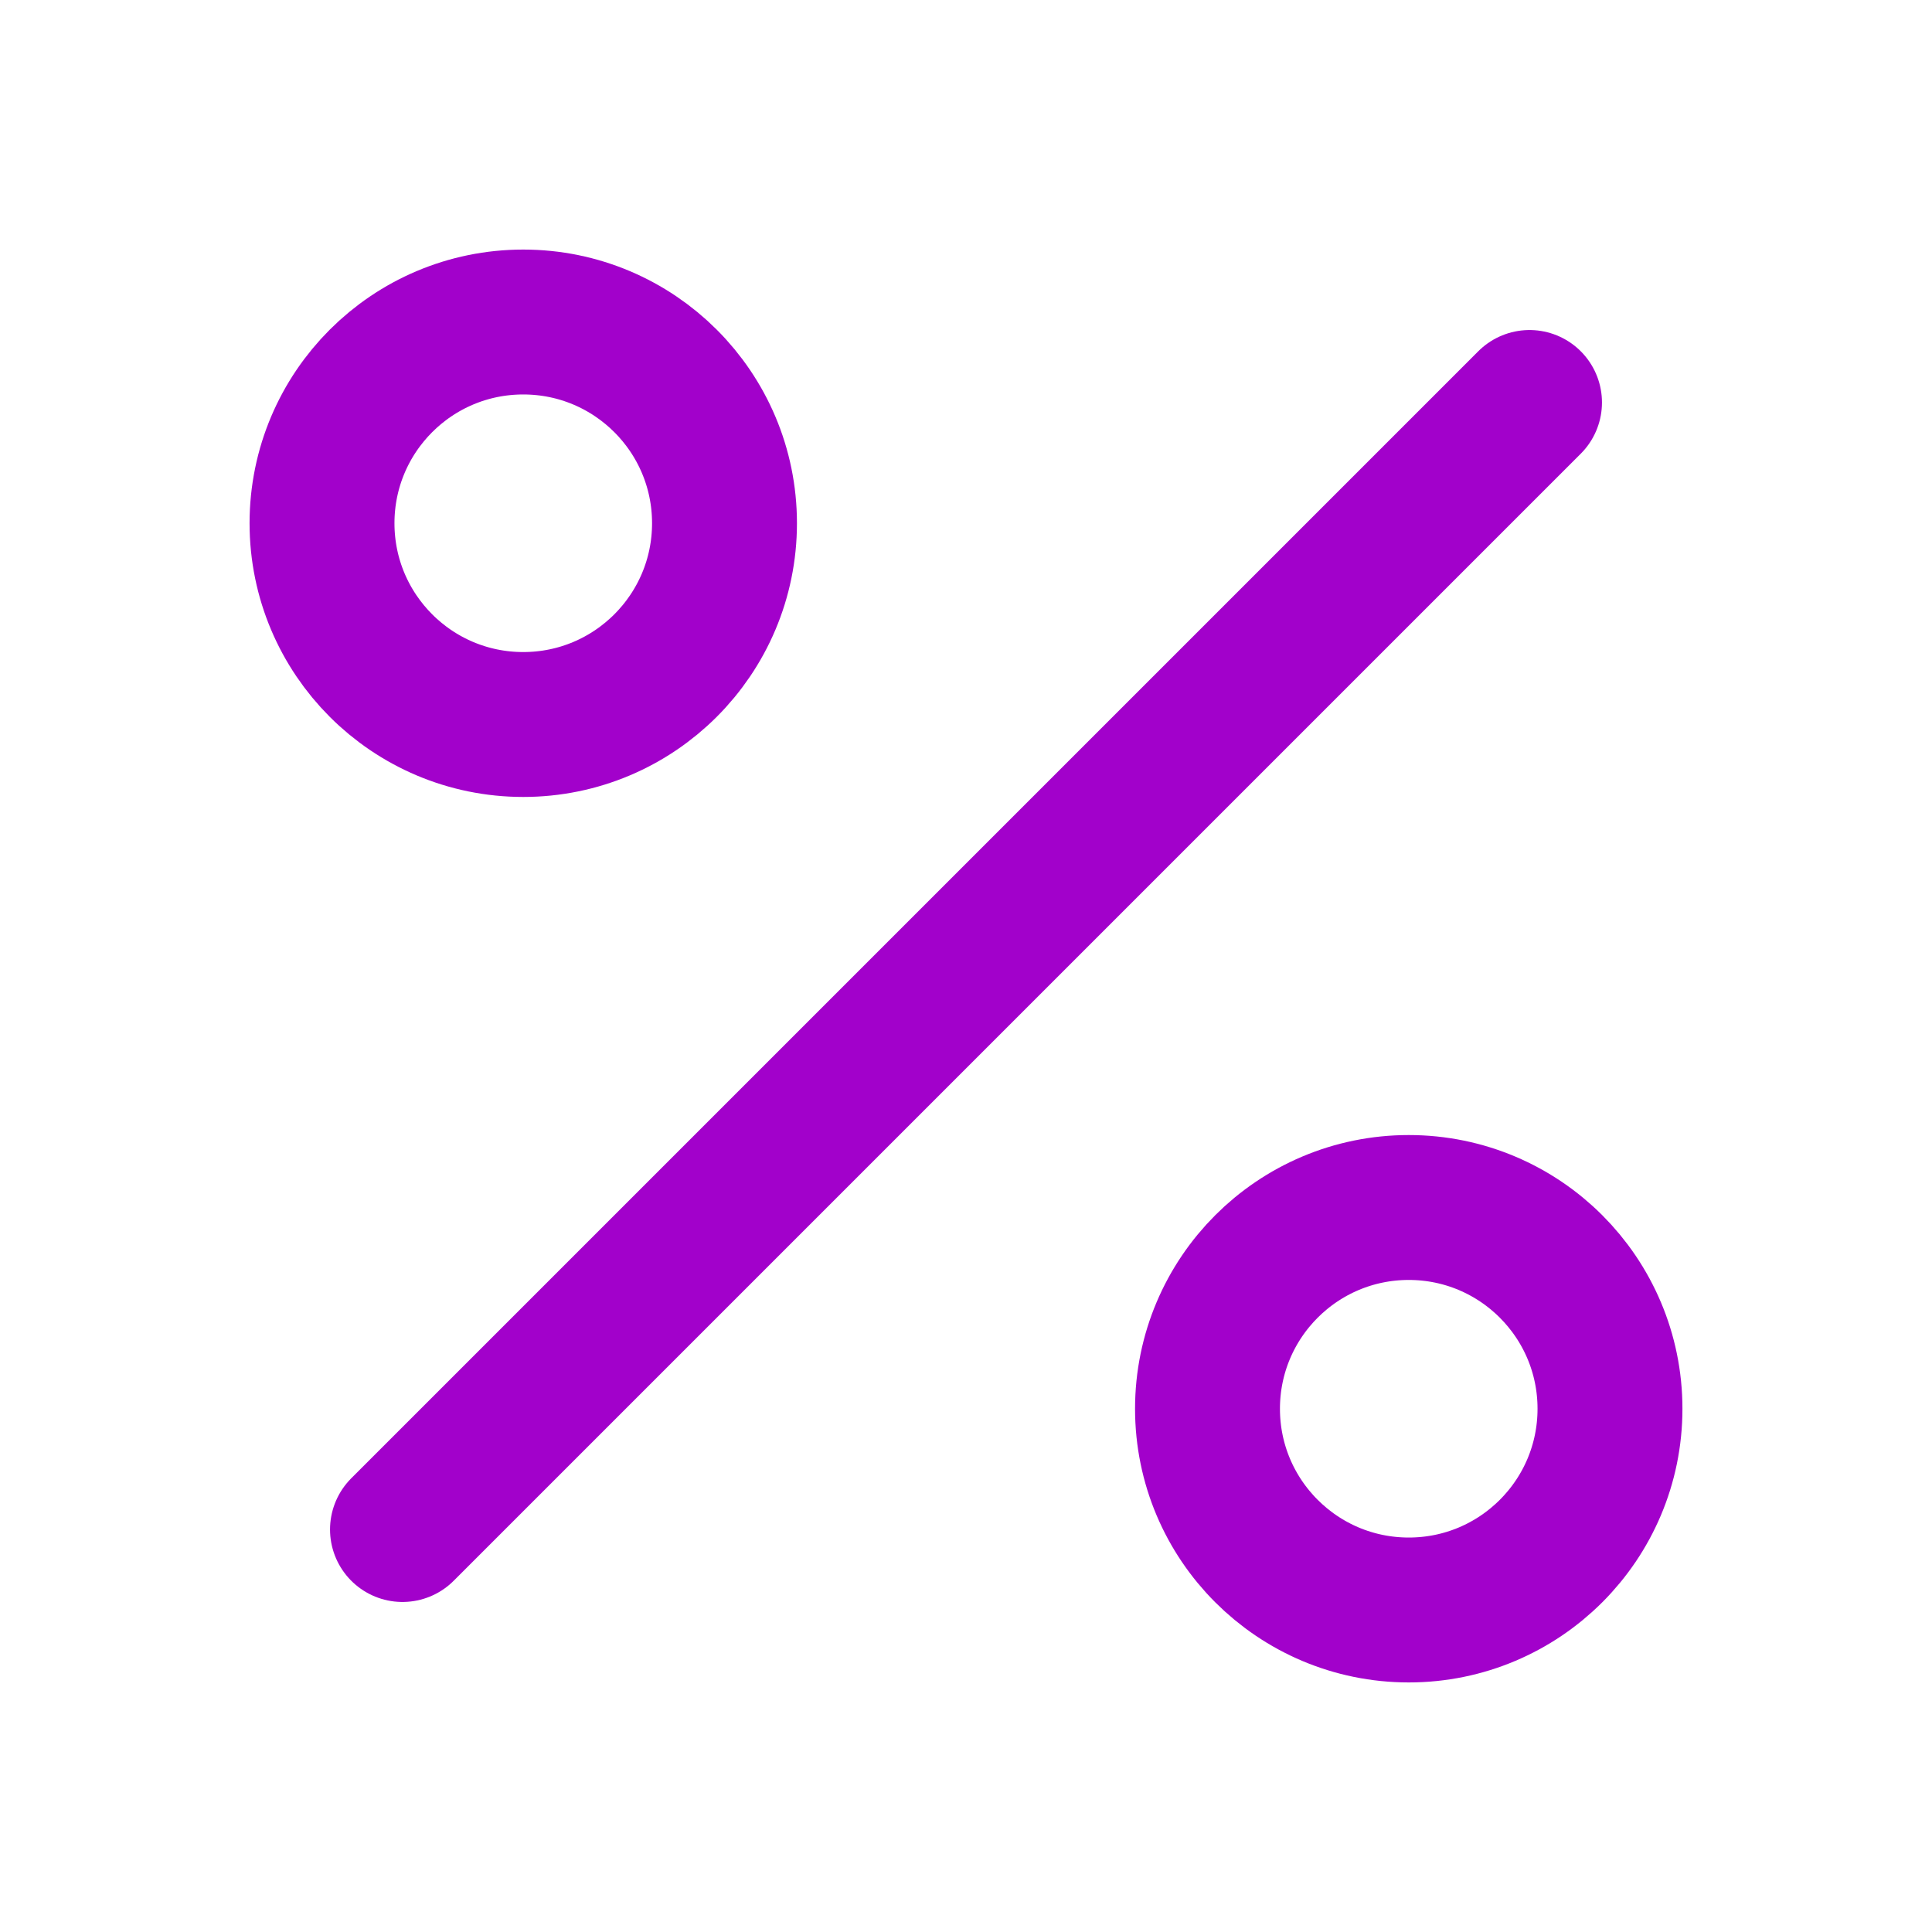
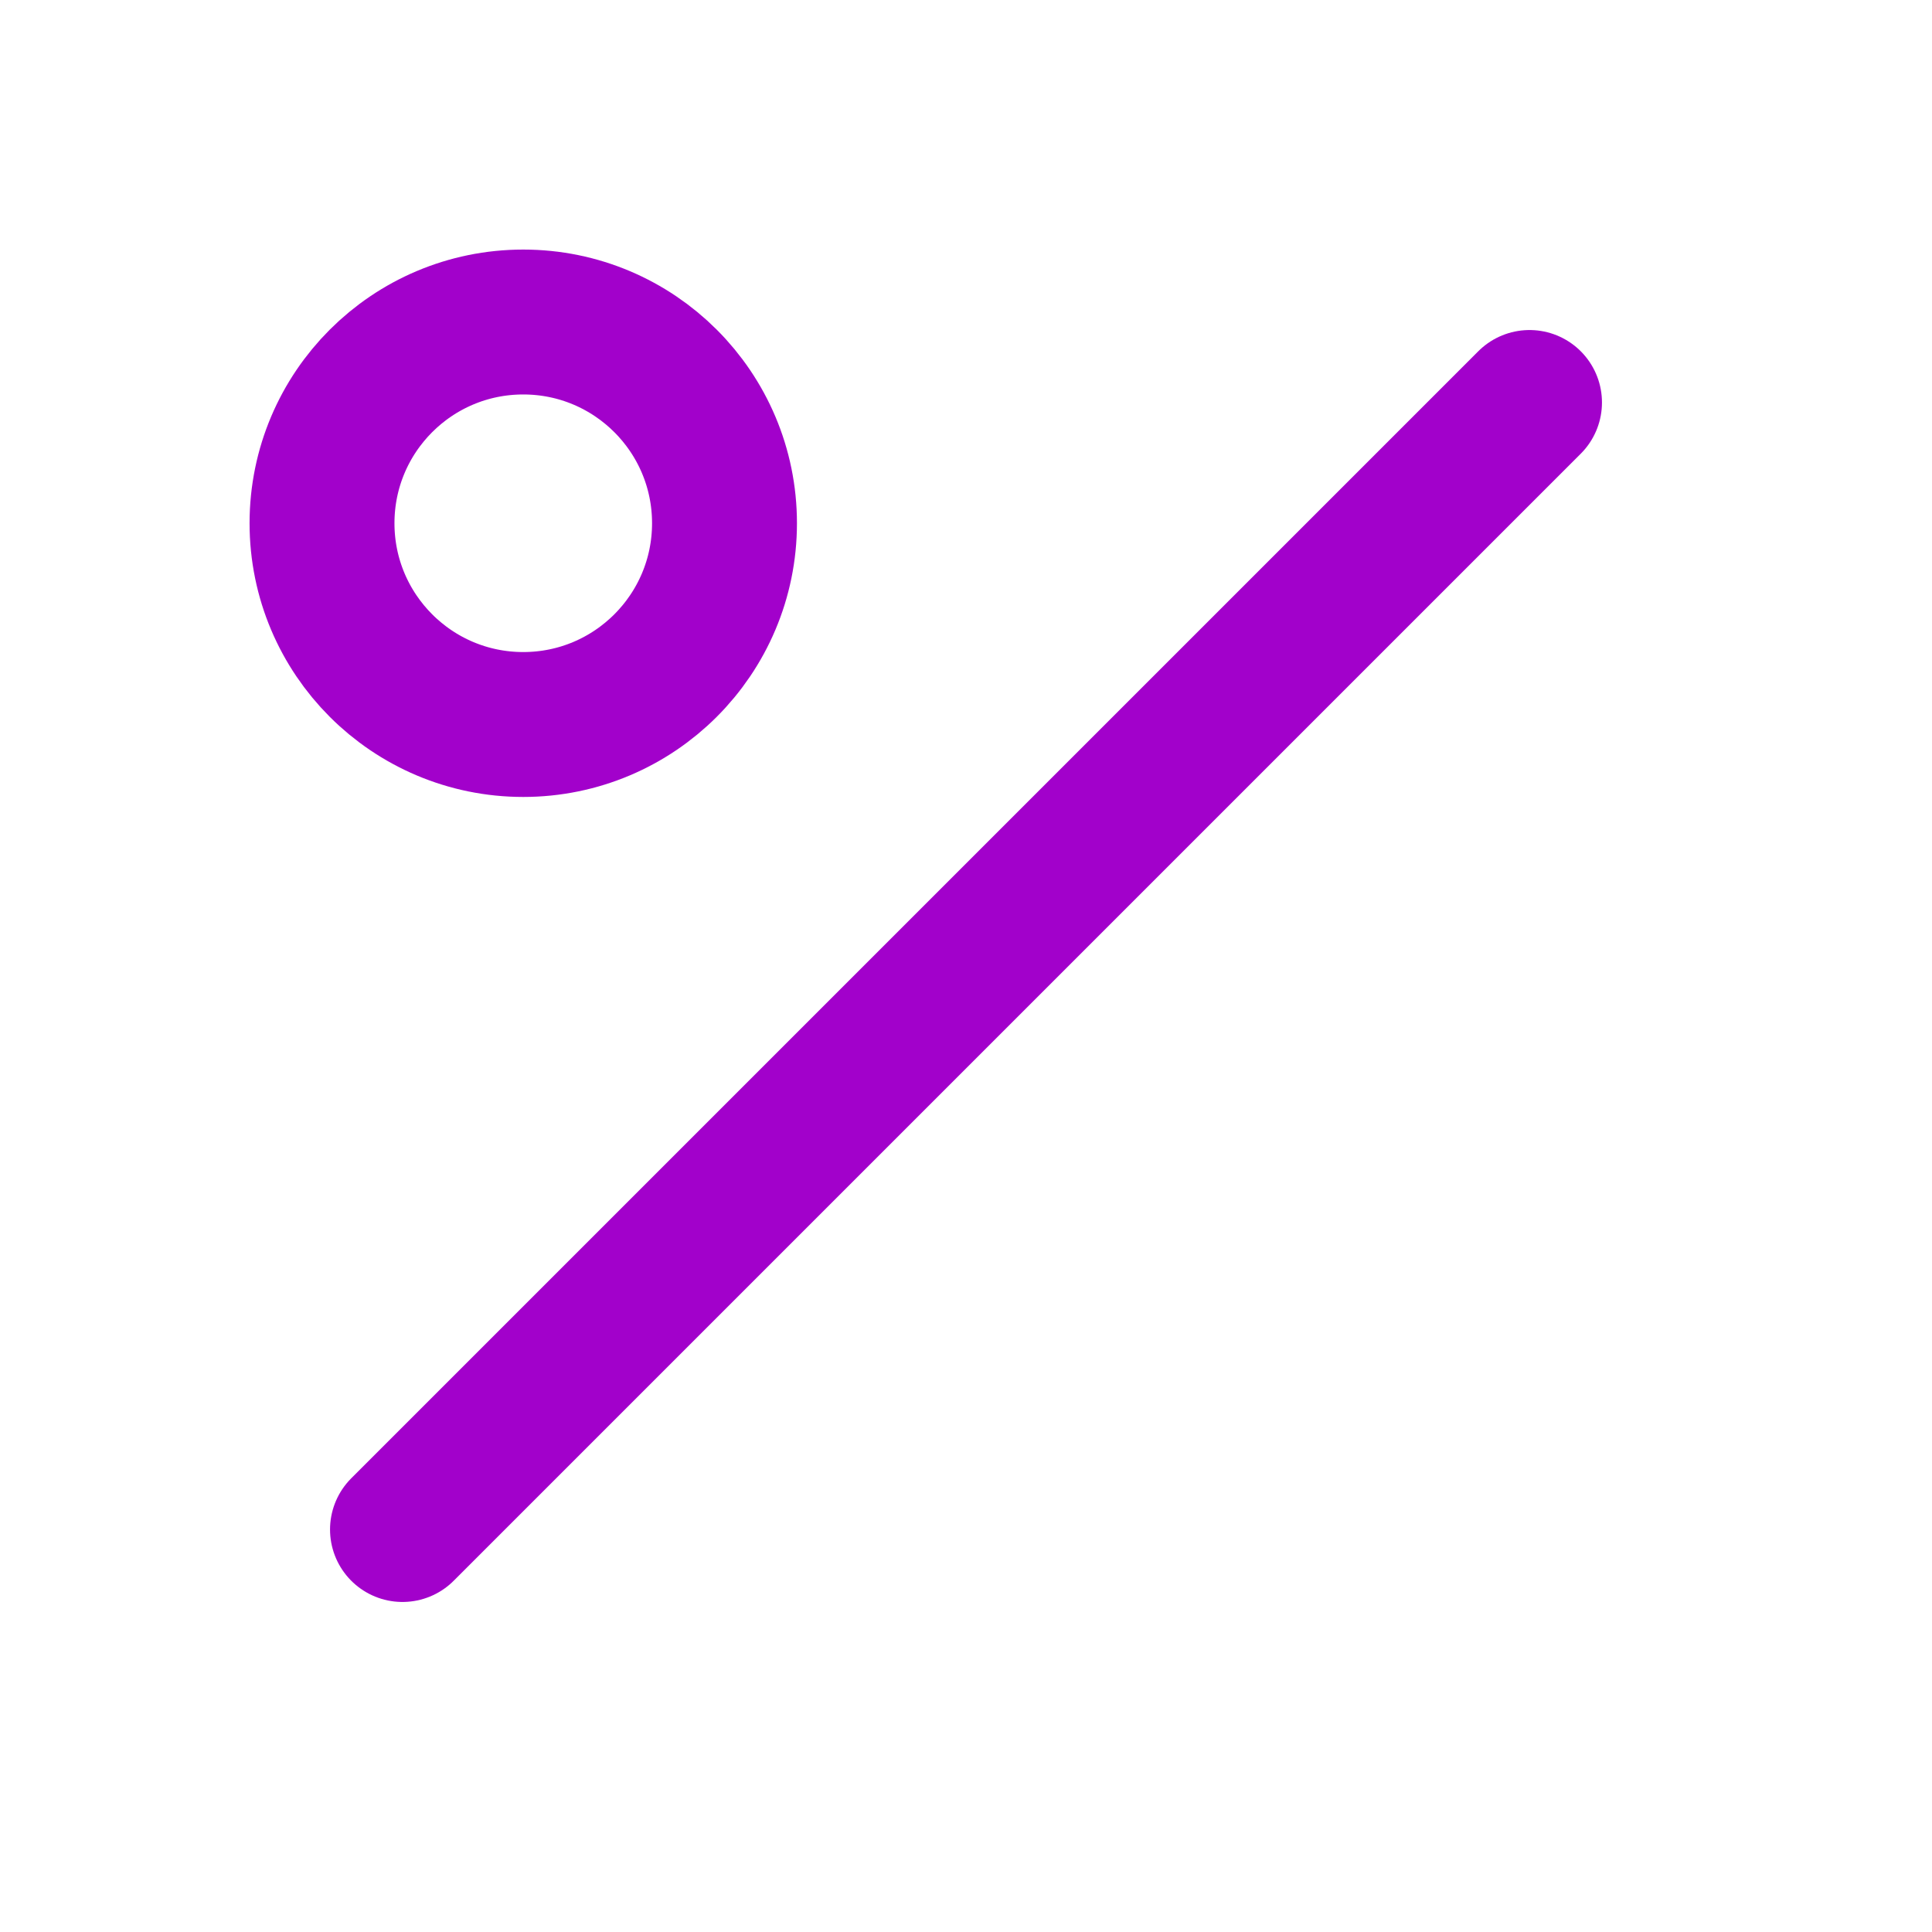
<svg xmlns="http://www.w3.org/2000/svg" width="40" height="40" viewBox="0 0 40 40" fill="none">
  <path d="M31.667 8.333L8.333 31.667" stroke="#A201CB" stroke-width="3" stroke-linecap="round" stroke-linejoin="round" />
  <path d="M10.833 15C13.135 15 15 13.134 15 10.833C15 8.532 13.135 6.667 10.833 6.667C8.532 6.667 6.667 8.532 6.667 10.833C6.667 13.134 8.532 15 10.833 15Z" stroke="#A201CB" stroke-width="3" stroke-linecap="round" stroke-linejoin="round" />
-   <path d="M29.167 33.333C31.468 33.333 33.333 31.468 33.333 29.167C33.333 26.866 31.468 25 29.167 25C26.866 25 25 26.866 25 29.167C25 31.468 26.866 33.333 29.167 33.333Z" stroke="#A201CB" stroke-width="3" stroke-linecap="round" stroke-linejoin="round" />
</svg>